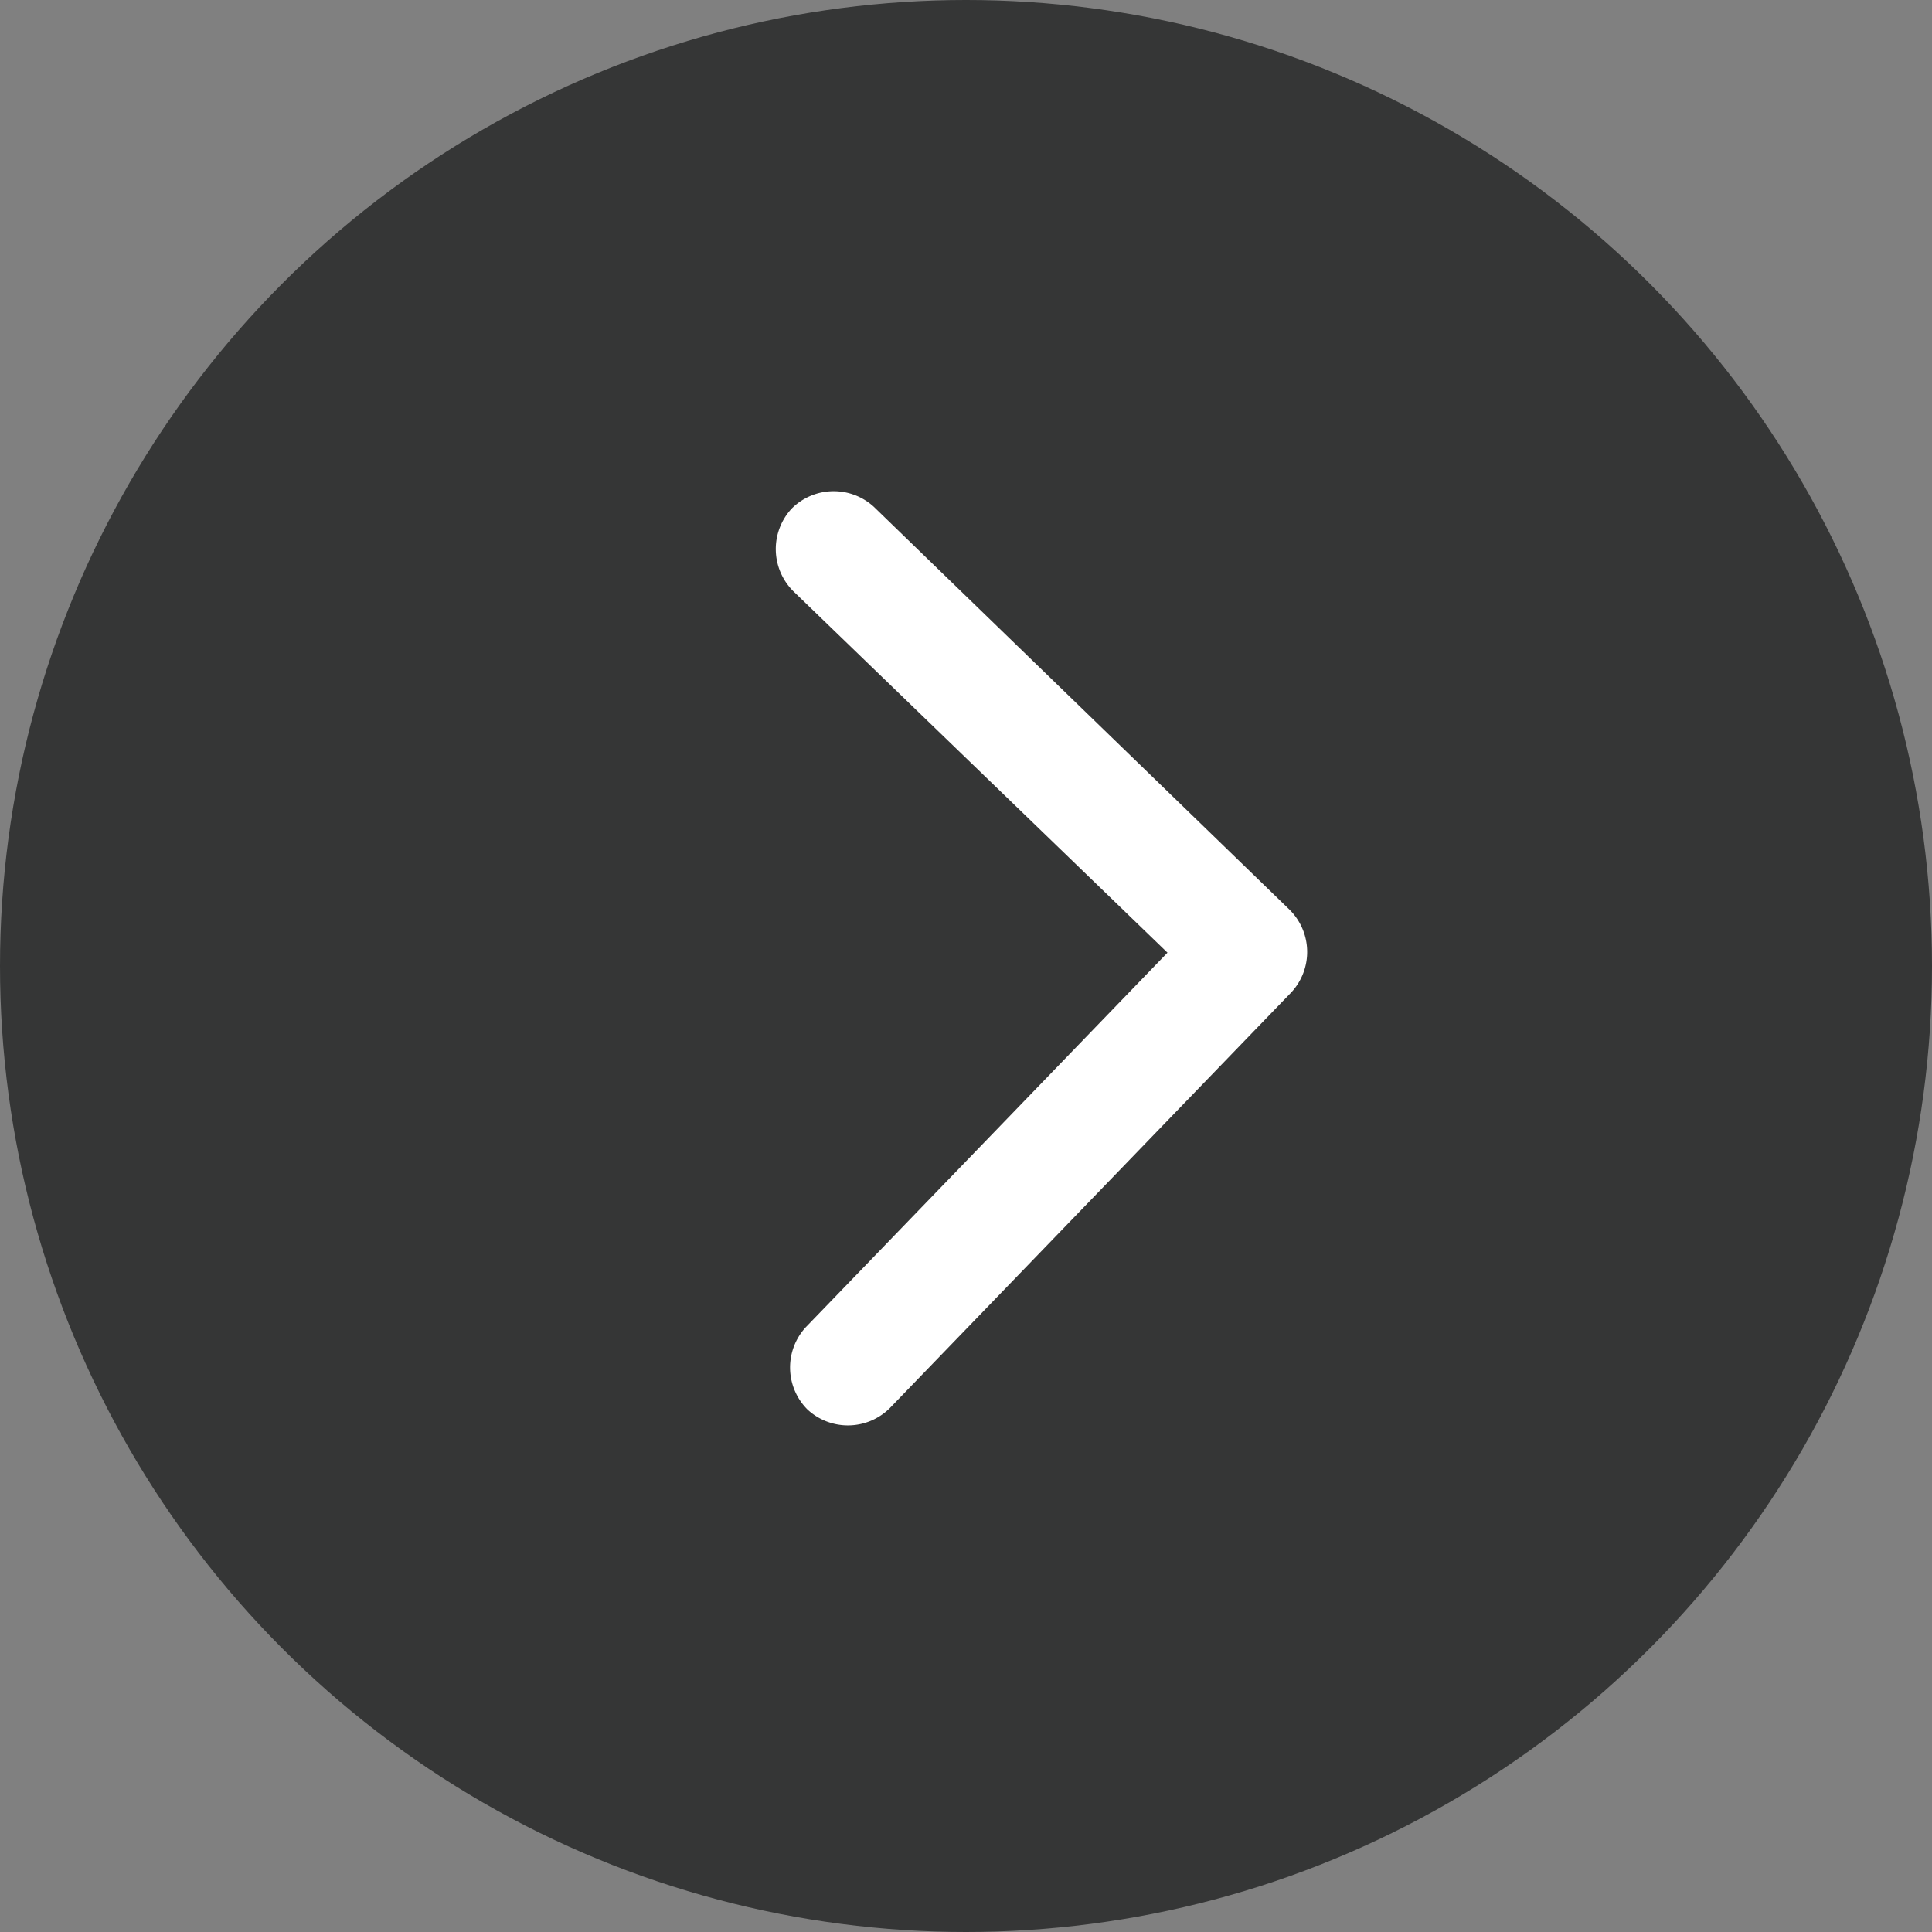
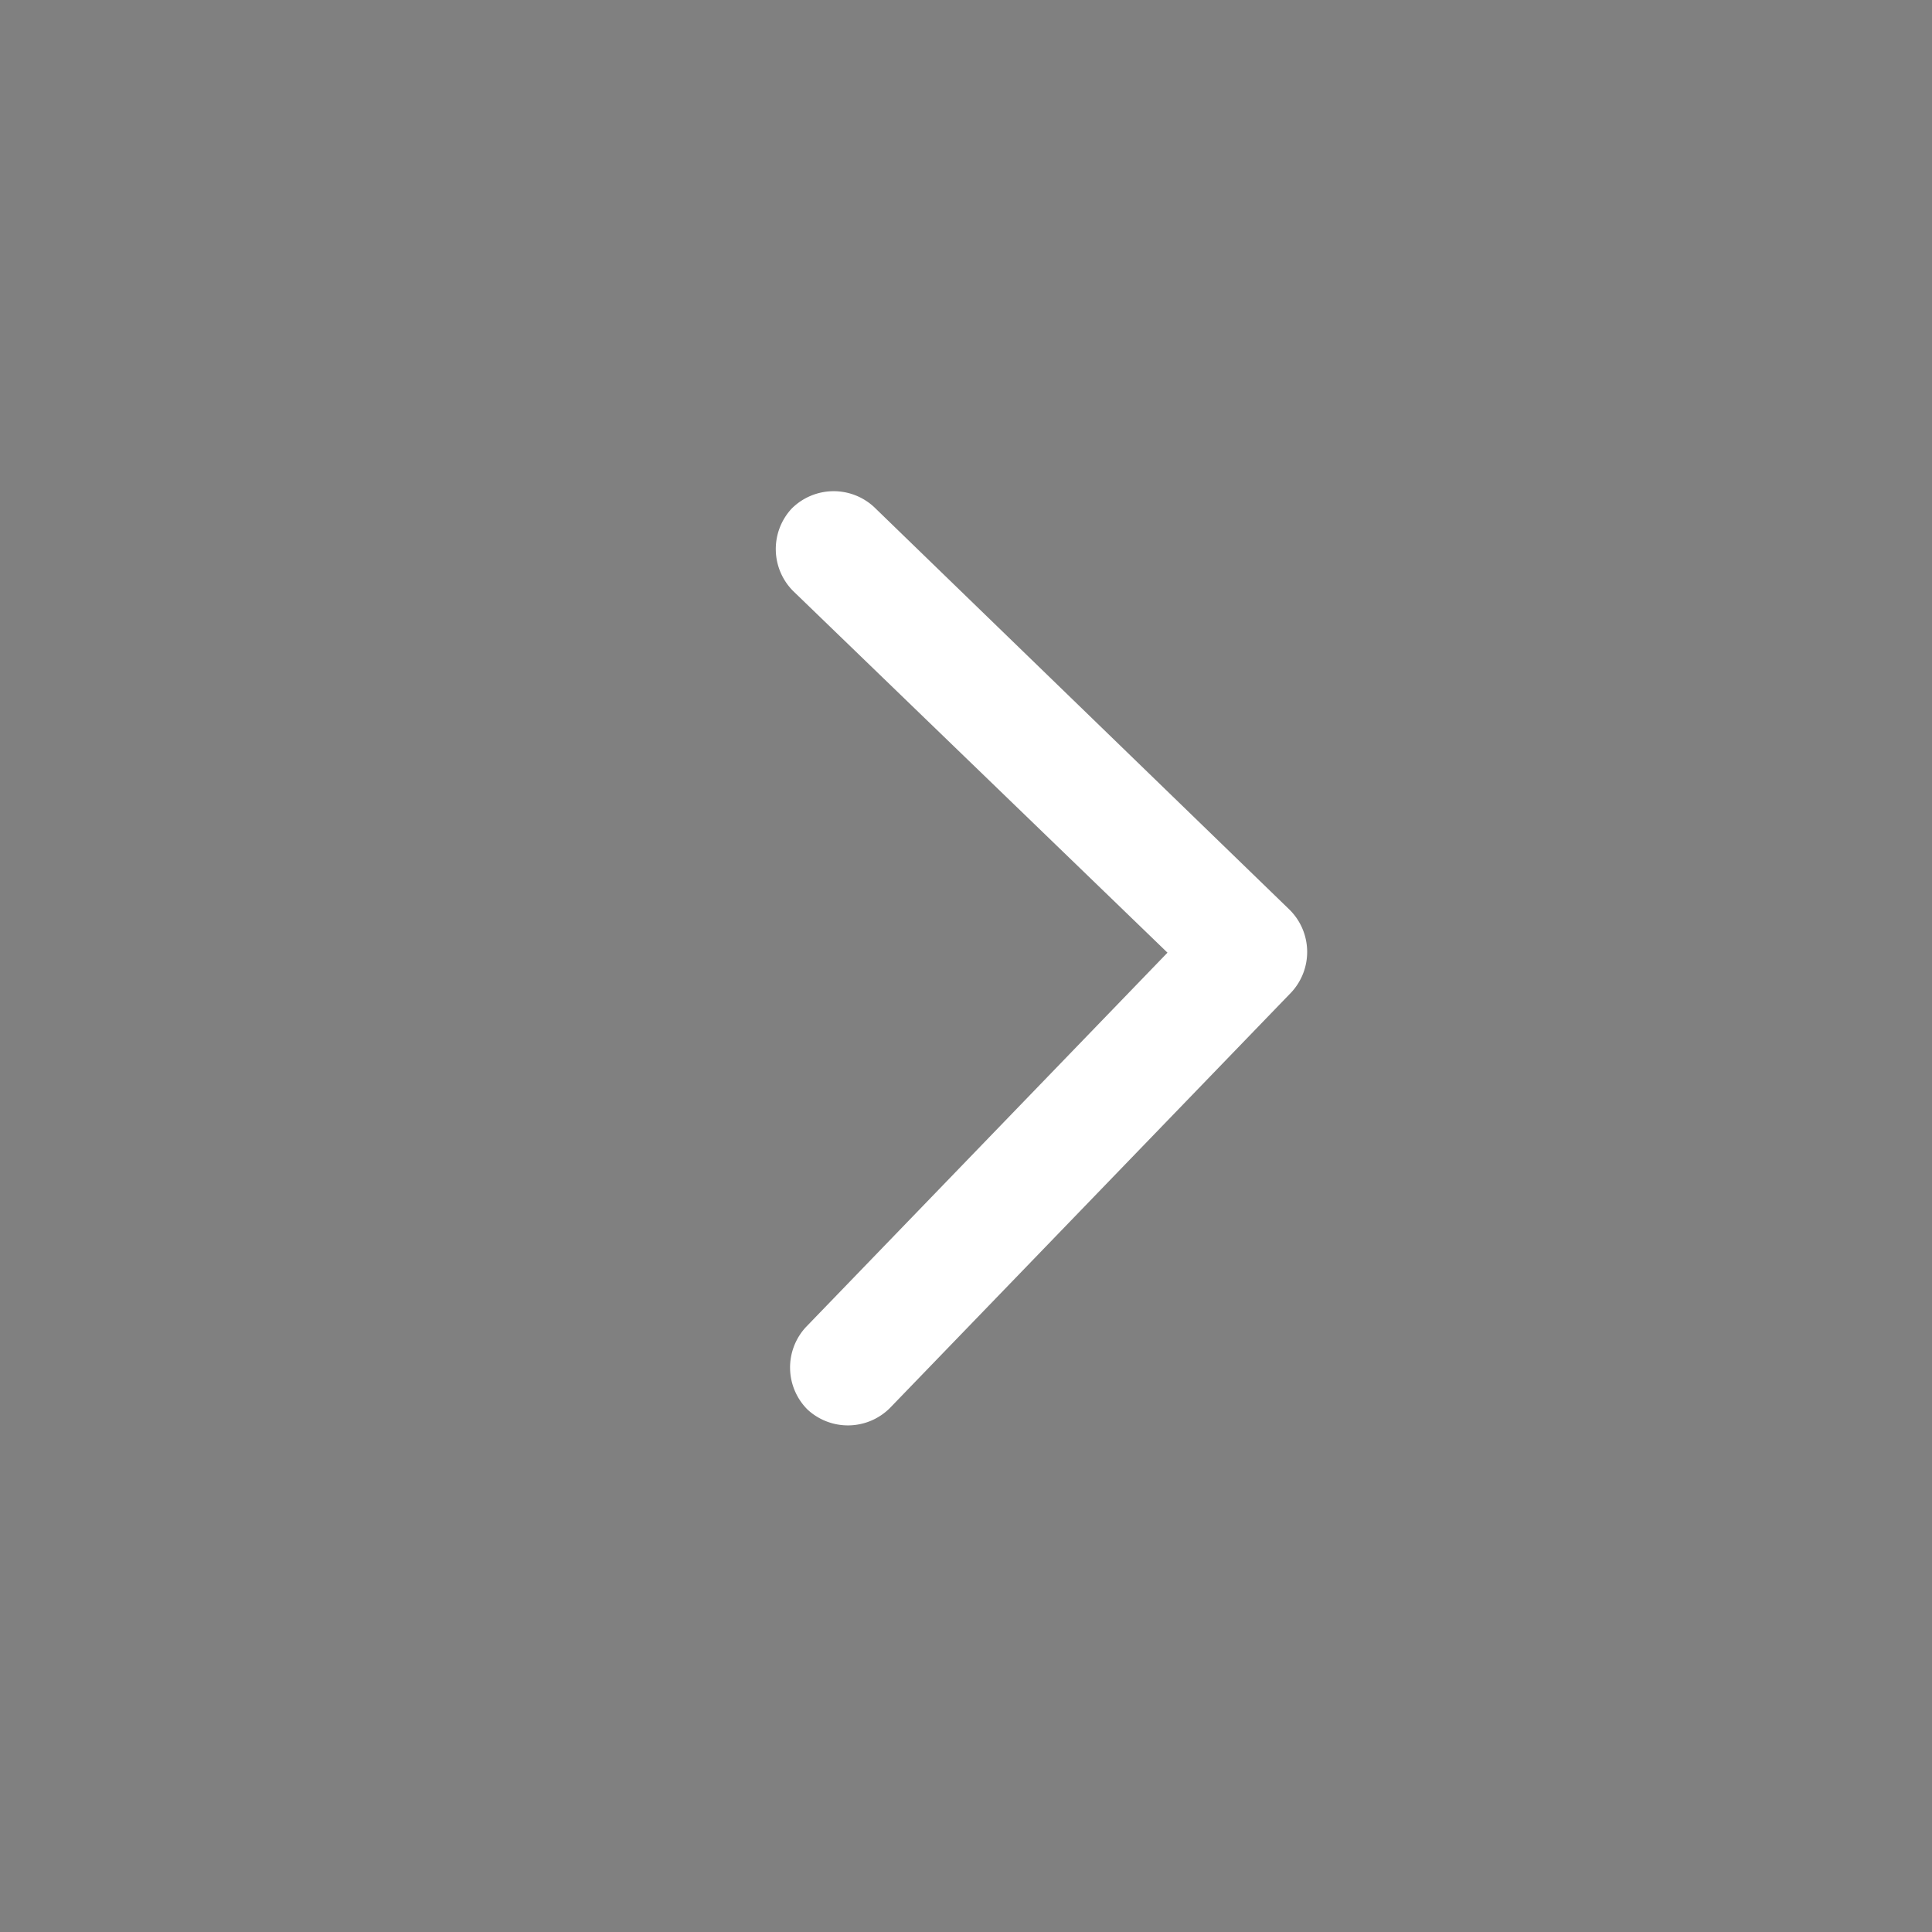
<svg xmlns="http://www.w3.org/2000/svg" width="13" height="13" viewBox="0 0 13 13">
  <rect x="0" y="0" width="13" height="13" fill="#808080" stroke="none" />
  <g id="Groupe_434" data-name="Groupe 434" transform="translate(22110 363)">
-     <circle id="Ellipse_2" data-name="Ellipse 2" cx="6.5" cy="6.5" r="6.5" transform="translate(-22110 -363)" fill="#353636" />
    <path id="Tracé_43" data-name="Tracé 43" d="M3.417,3.417,6.176.668a.4.4,0,0,0,0-.555.4.4,0,0,0-.555,0L3.144,2.589.668.113a.4.4,0,0,0-.555,0,.4.4,0,0,0,0,.555L2.862,3.417A.4.4,0,0,0,3.417,3.417Z" transform="translate(-22104.678 -353.401) rotate(-91)" fill="#fff" fill-rule="evenodd" />
  </g>
</svg>